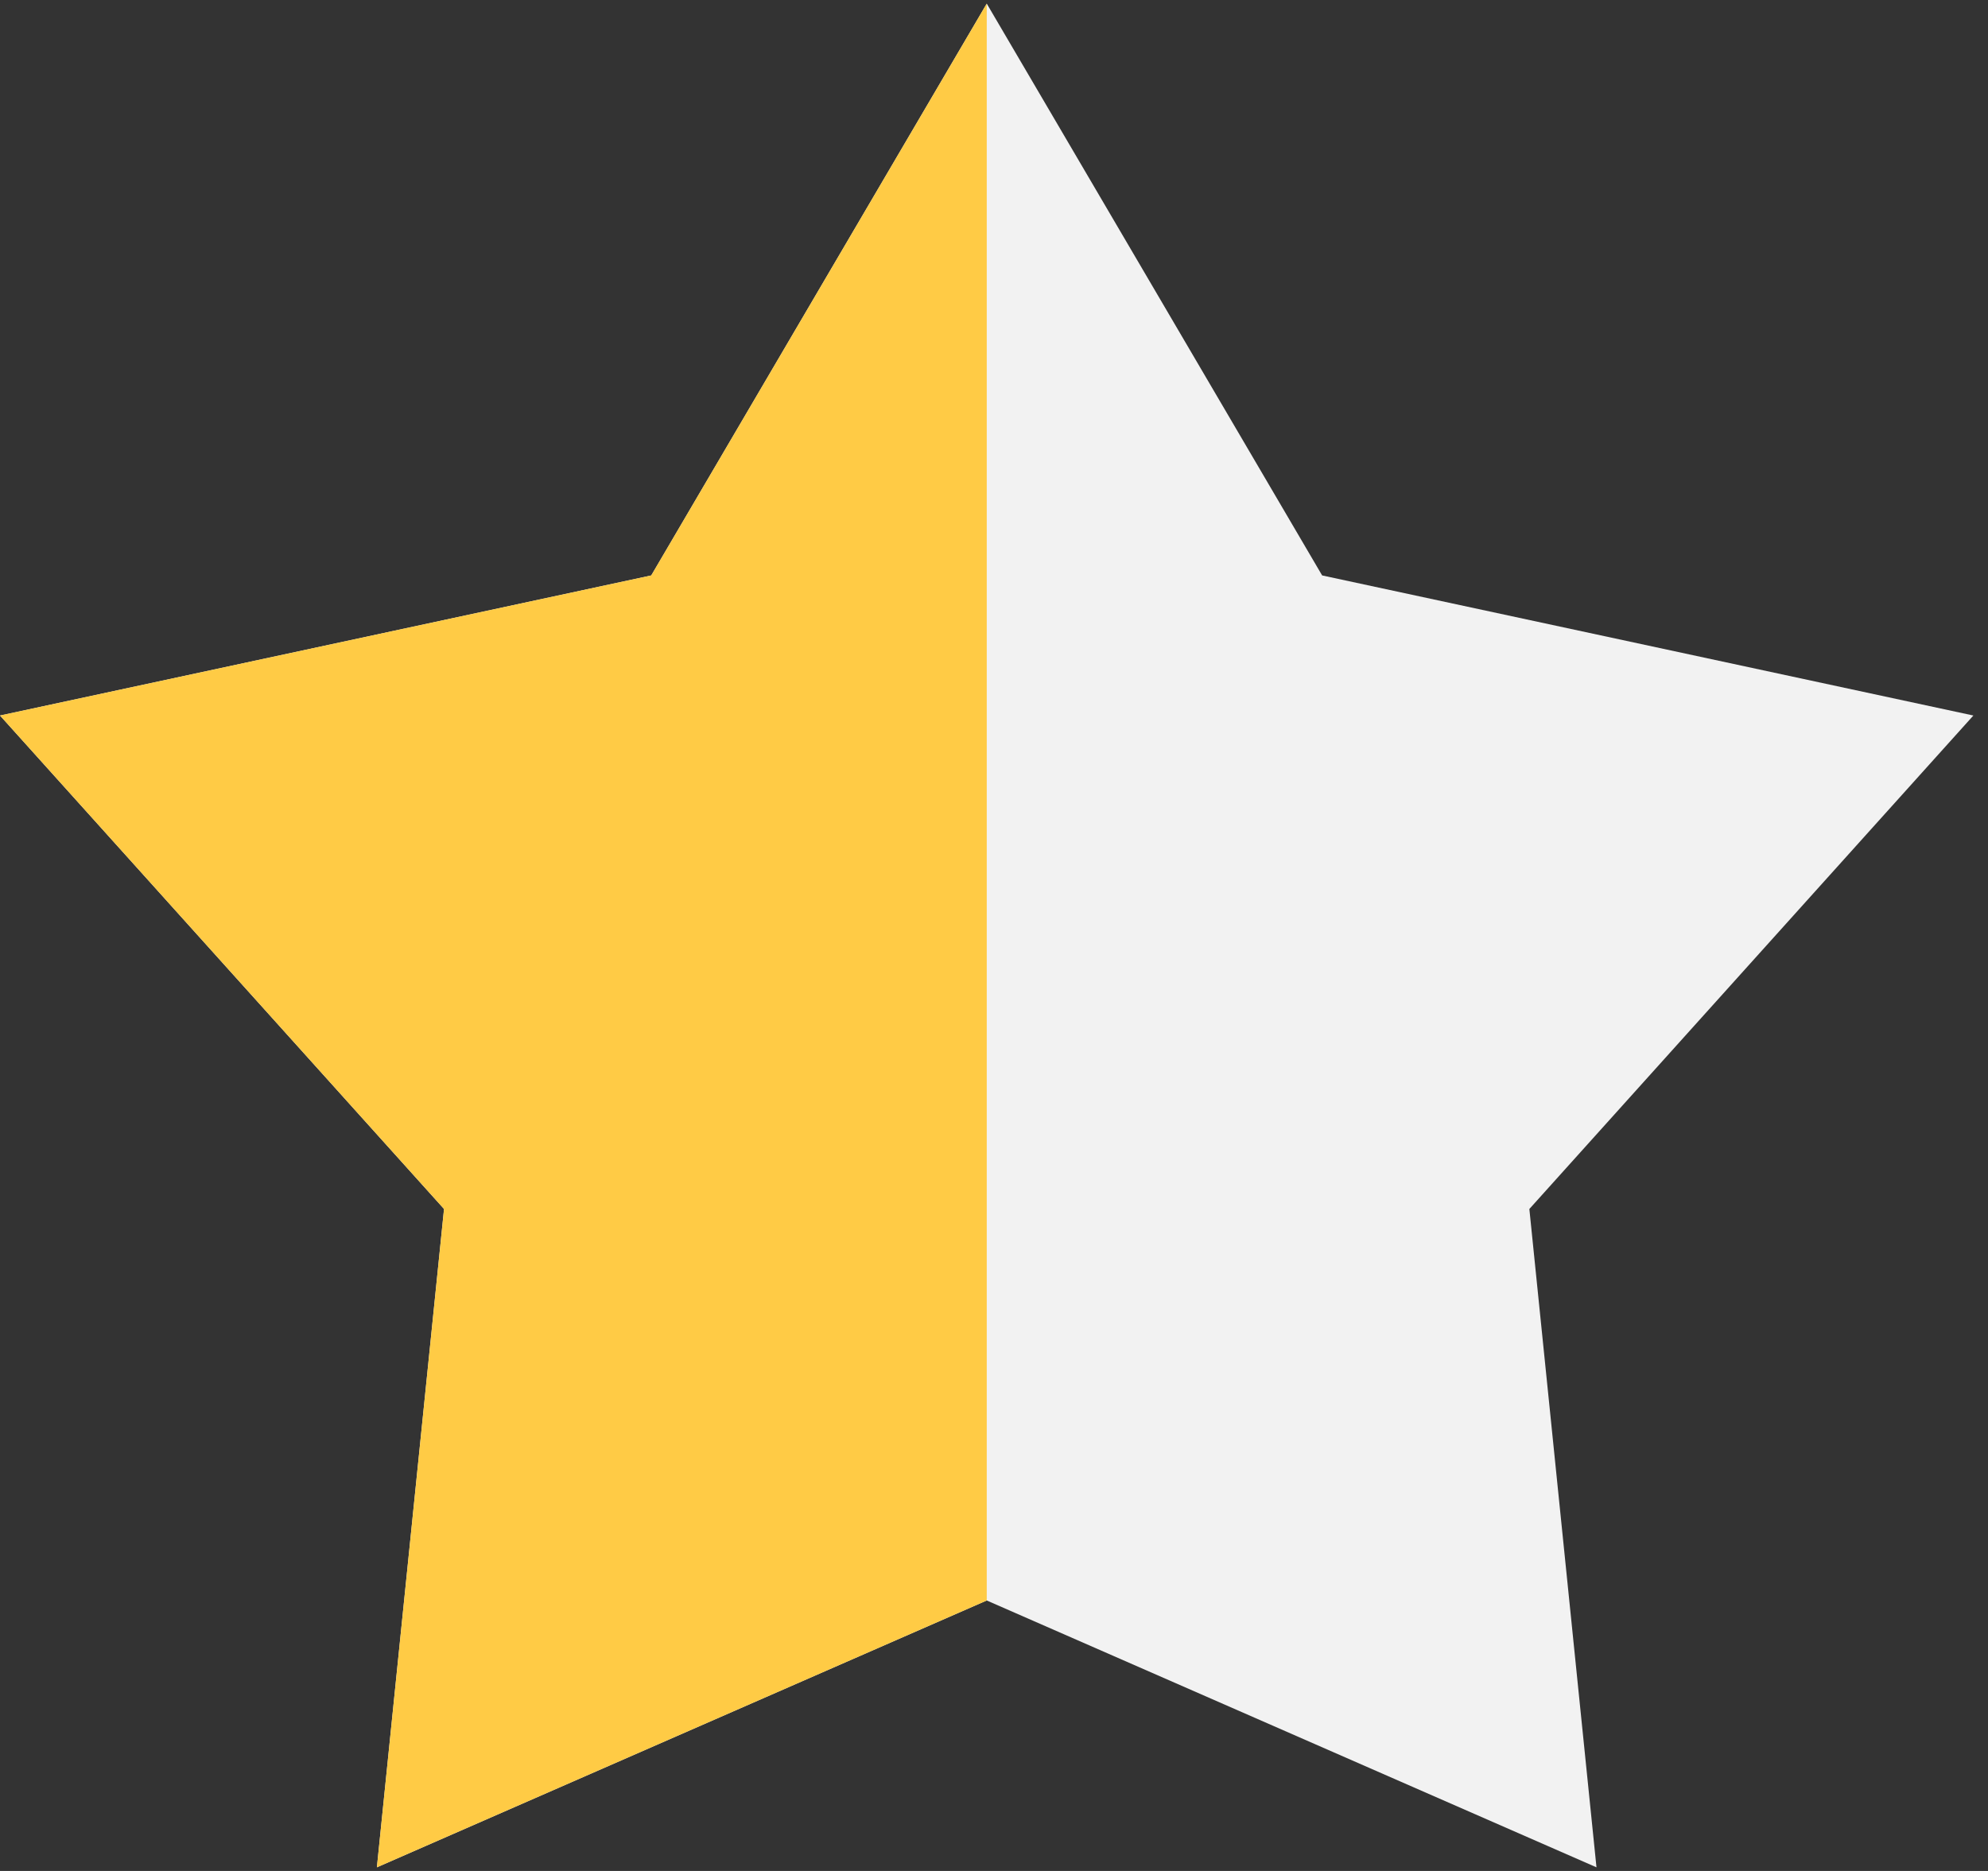
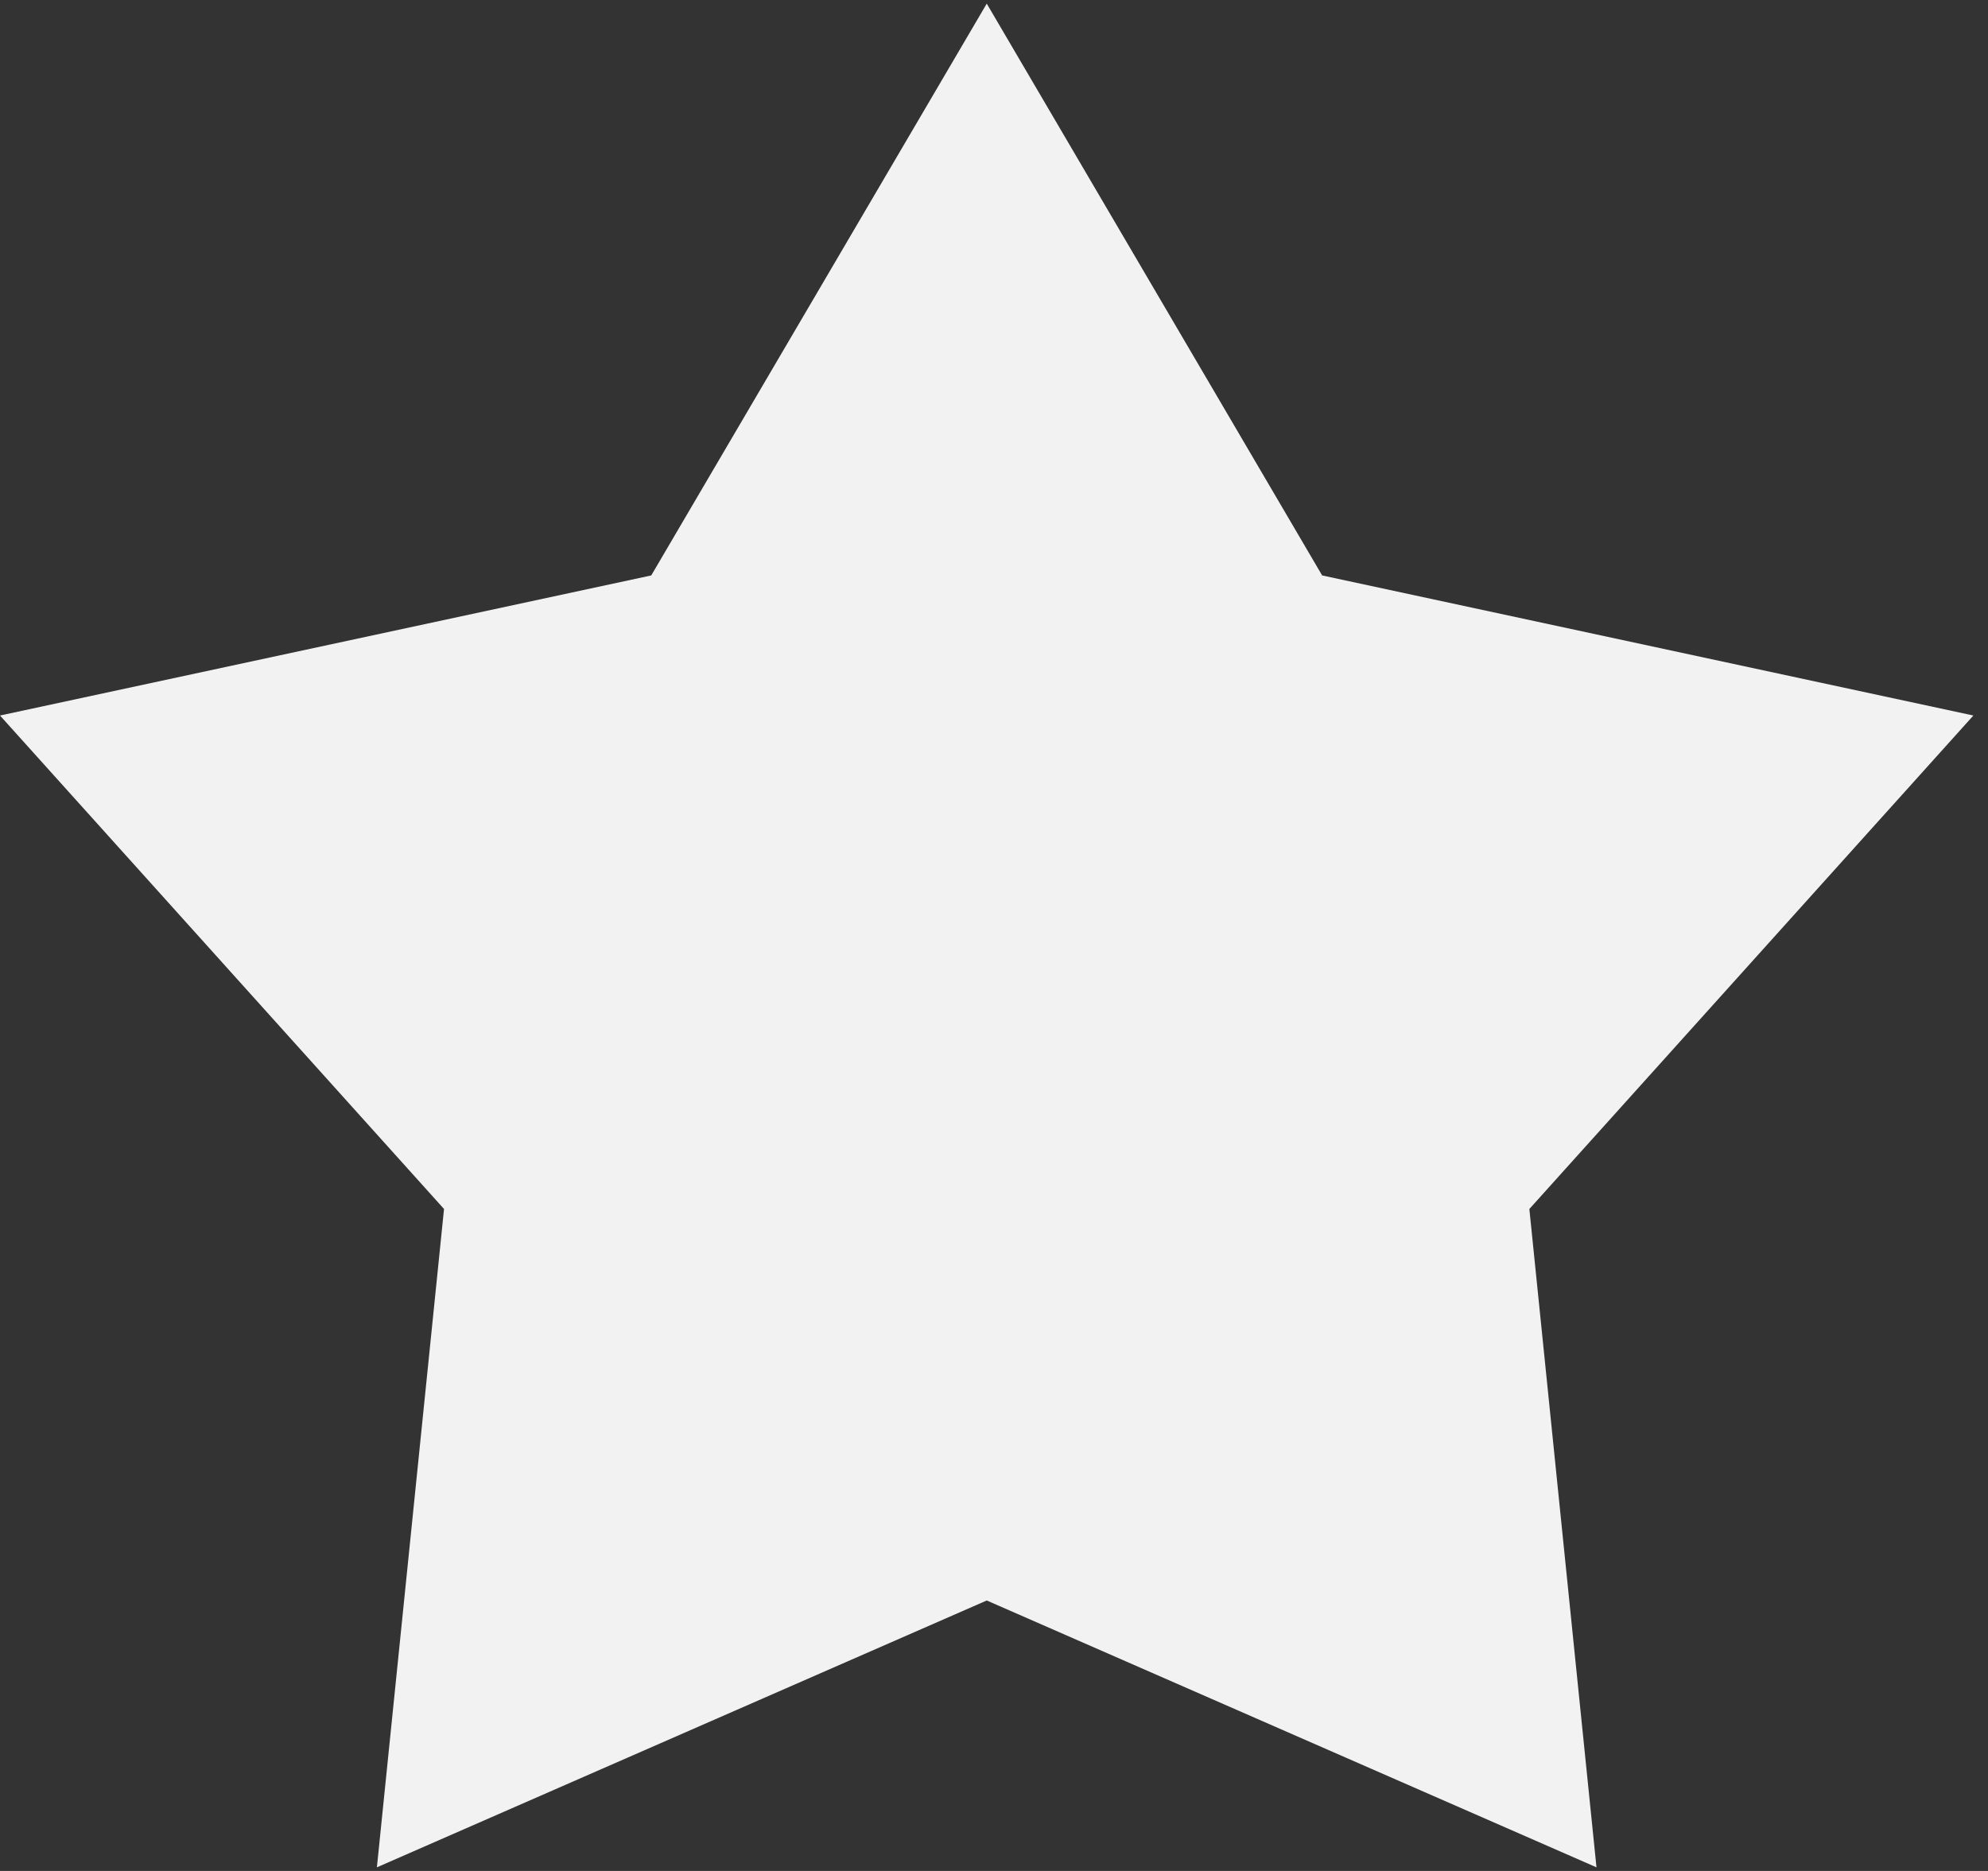
<svg xmlns="http://www.w3.org/2000/svg" width="17" height="16" viewBox="0 0 17 16" fill="none">
  <rect x="0" y="0" width="17" height="16" fill="#333333" stroke="none" />
  <path d="M8.438 0.031L11.306 4.921L16.875 6.119L13.078 10.339L13.652 15.969L8.438 13.687L3.223 15.969L3.797 10.339L0 6.119L5.569 4.921L8.438 0.031Z" fill="#F2F2F2" />
-   <path d="M3.223 15.969L8.438 13.687V0.031L5.569 4.921L0 6.119L3.797 10.339L3.223 15.969Z" fill="#FFCB45" />
</svg>